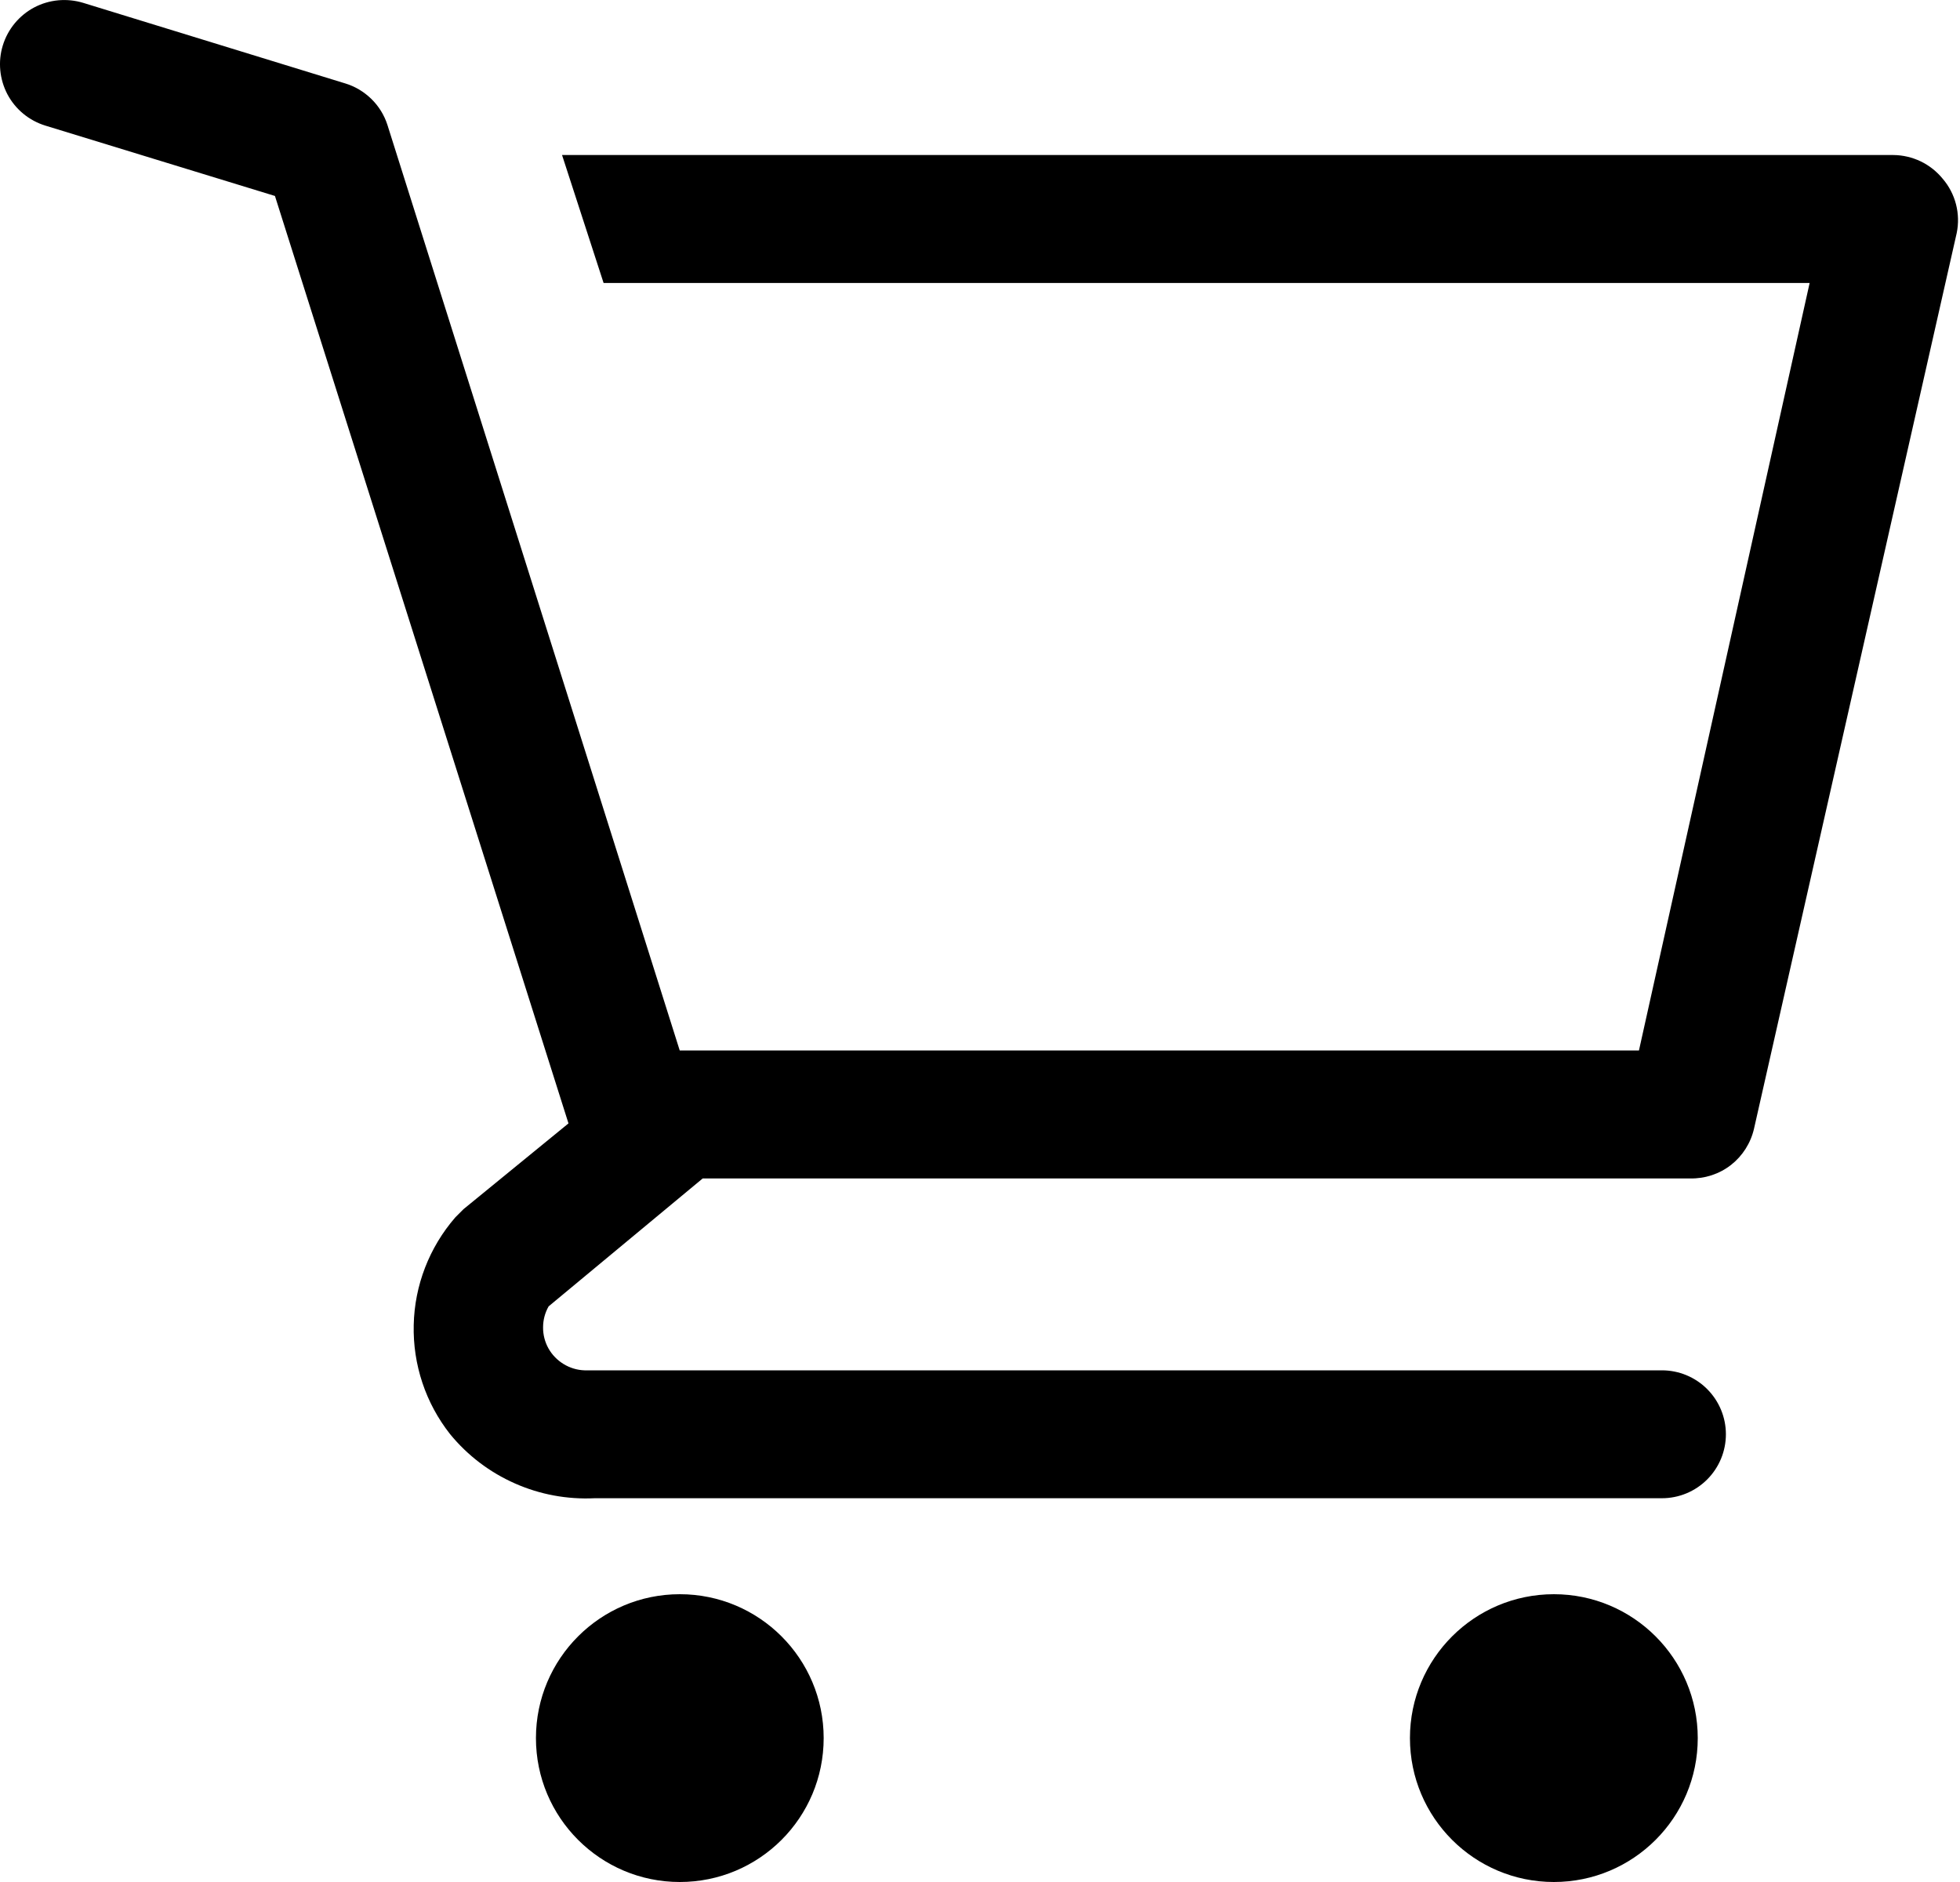
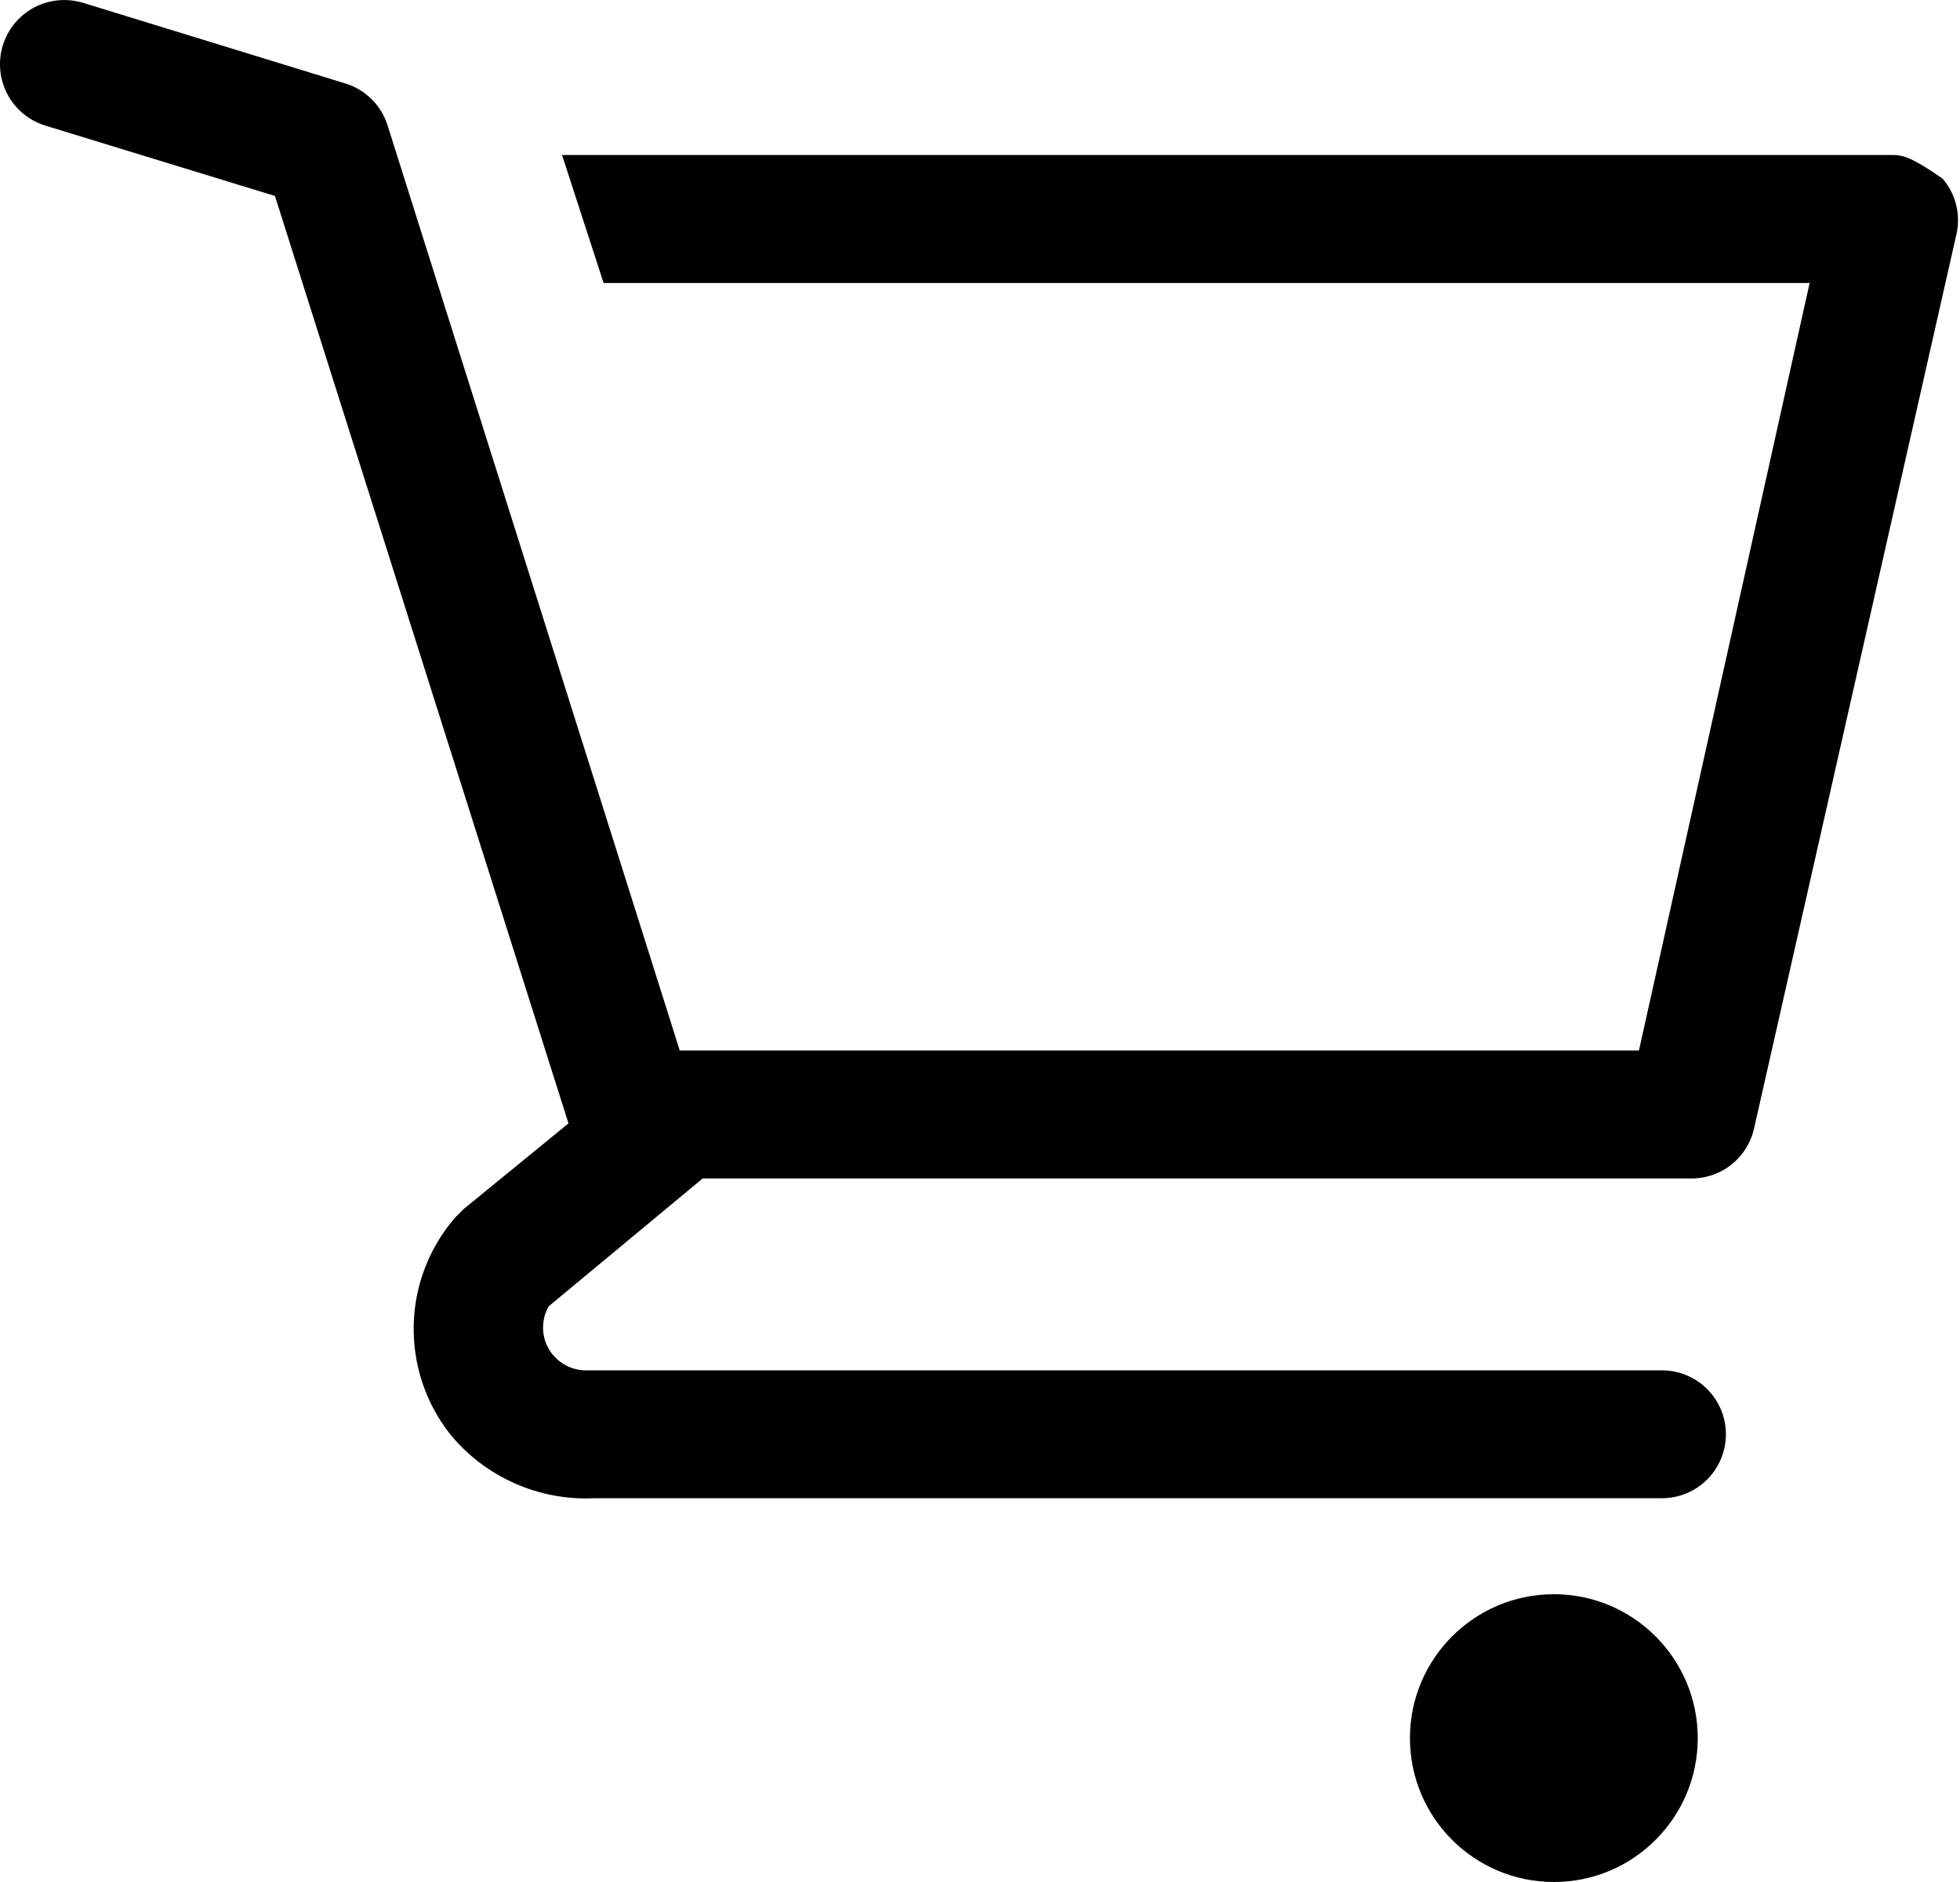
<svg xmlns="http://www.w3.org/2000/svg" width="25" height="24" viewBox="0 0 25 24" fill="none">
-   <path d="M8.671 24C9.685 24 10.506 23.179 10.506 22.165C10.506 21.152 9.685 20.33 8.671 20.33C7.658 20.33 6.836 21.152 6.836 22.165C6.836 23.179 7.658 24 8.671 24Z" fill="black" />
  <path d="M19.82 24C20.833 24 21.655 23.179 21.655 22.165C21.655 21.152 20.833 20.33 19.82 20.33C18.806 20.33 17.984 21.152 17.984 22.165C17.984 23.179 18.806 24 19.82 24Z" fill="black" />
-   <path d="M24.779 2.279C24.703 2.186 24.607 2.11 24.499 2.058C24.39 2.006 24.271 1.978 24.151 1.977H7.169L7.699 3.609H23.082L20.905 13.396H8.67L4.942 1.594C4.902 1.469 4.832 1.355 4.738 1.263C4.644 1.171 4.53 1.102 4.404 1.064L1.06 0.036C0.957 0.005 0.849 -0.006 0.742 0.004C0.635 0.014 0.531 0.045 0.436 0.095C0.244 0.197 0.1 0.371 0.036 0.579C-0.028 0.786 -0.006 1.011 0.095 1.203C0.197 1.395 0.371 1.538 0.579 1.602L3.507 2.499L7.251 14.326L5.913 15.419L5.807 15.525C5.476 15.907 5.288 16.391 5.277 16.896C5.265 17.401 5.429 17.894 5.742 18.29C5.964 18.561 6.246 18.775 6.567 18.917C6.887 19.059 7.235 19.123 7.585 19.106H21.198C21.415 19.106 21.622 19.02 21.775 18.867C21.928 18.714 22.014 18.507 22.014 18.29C22.014 18.074 21.928 17.867 21.775 17.714C21.622 17.561 21.415 17.475 21.198 17.475H7.455C7.361 17.472 7.269 17.444 7.189 17.395C7.109 17.346 7.042 17.278 6.996 17.196C6.95 17.114 6.926 17.021 6.927 16.927C6.927 16.833 6.951 16.741 6.998 16.659L8.963 15.028H21.557C21.746 15.032 21.93 14.972 22.079 14.856C22.227 14.74 22.331 14.576 22.373 14.392L24.958 2.972C24.983 2.851 24.98 2.725 24.949 2.605C24.918 2.485 24.86 2.373 24.779 2.279Z" fill="black" />
+   <path d="M24.779 2.279C24.39 2.006 24.271 1.978 24.151 1.977H7.169L7.699 3.609H23.082L20.905 13.396H8.67L4.942 1.594C4.902 1.469 4.832 1.355 4.738 1.263C4.644 1.171 4.53 1.102 4.404 1.064L1.06 0.036C0.957 0.005 0.849 -0.006 0.742 0.004C0.635 0.014 0.531 0.045 0.436 0.095C0.244 0.197 0.1 0.371 0.036 0.579C-0.028 0.786 -0.006 1.011 0.095 1.203C0.197 1.395 0.371 1.538 0.579 1.602L3.507 2.499L7.251 14.326L5.913 15.419L5.807 15.525C5.476 15.907 5.288 16.391 5.277 16.896C5.265 17.401 5.429 17.894 5.742 18.29C5.964 18.561 6.246 18.775 6.567 18.917C6.887 19.059 7.235 19.123 7.585 19.106H21.198C21.415 19.106 21.622 19.02 21.775 18.867C21.928 18.714 22.014 18.507 22.014 18.29C22.014 18.074 21.928 17.867 21.775 17.714C21.622 17.561 21.415 17.475 21.198 17.475H7.455C7.361 17.472 7.269 17.444 7.189 17.395C7.109 17.346 7.042 17.278 6.996 17.196C6.95 17.114 6.926 17.021 6.927 16.927C6.927 16.833 6.951 16.741 6.998 16.659L8.963 15.028H21.557C21.746 15.032 21.93 14.972 22.079 14.856C22.227 14.74 22.331 14.576 22.373 14.392L24.958 2.972C24.983 2.851 24.98 2.725 24.949 2.605C24.918 2.485 24.86 2.373 24.779 2.279Z" fill="black" />
</svg>